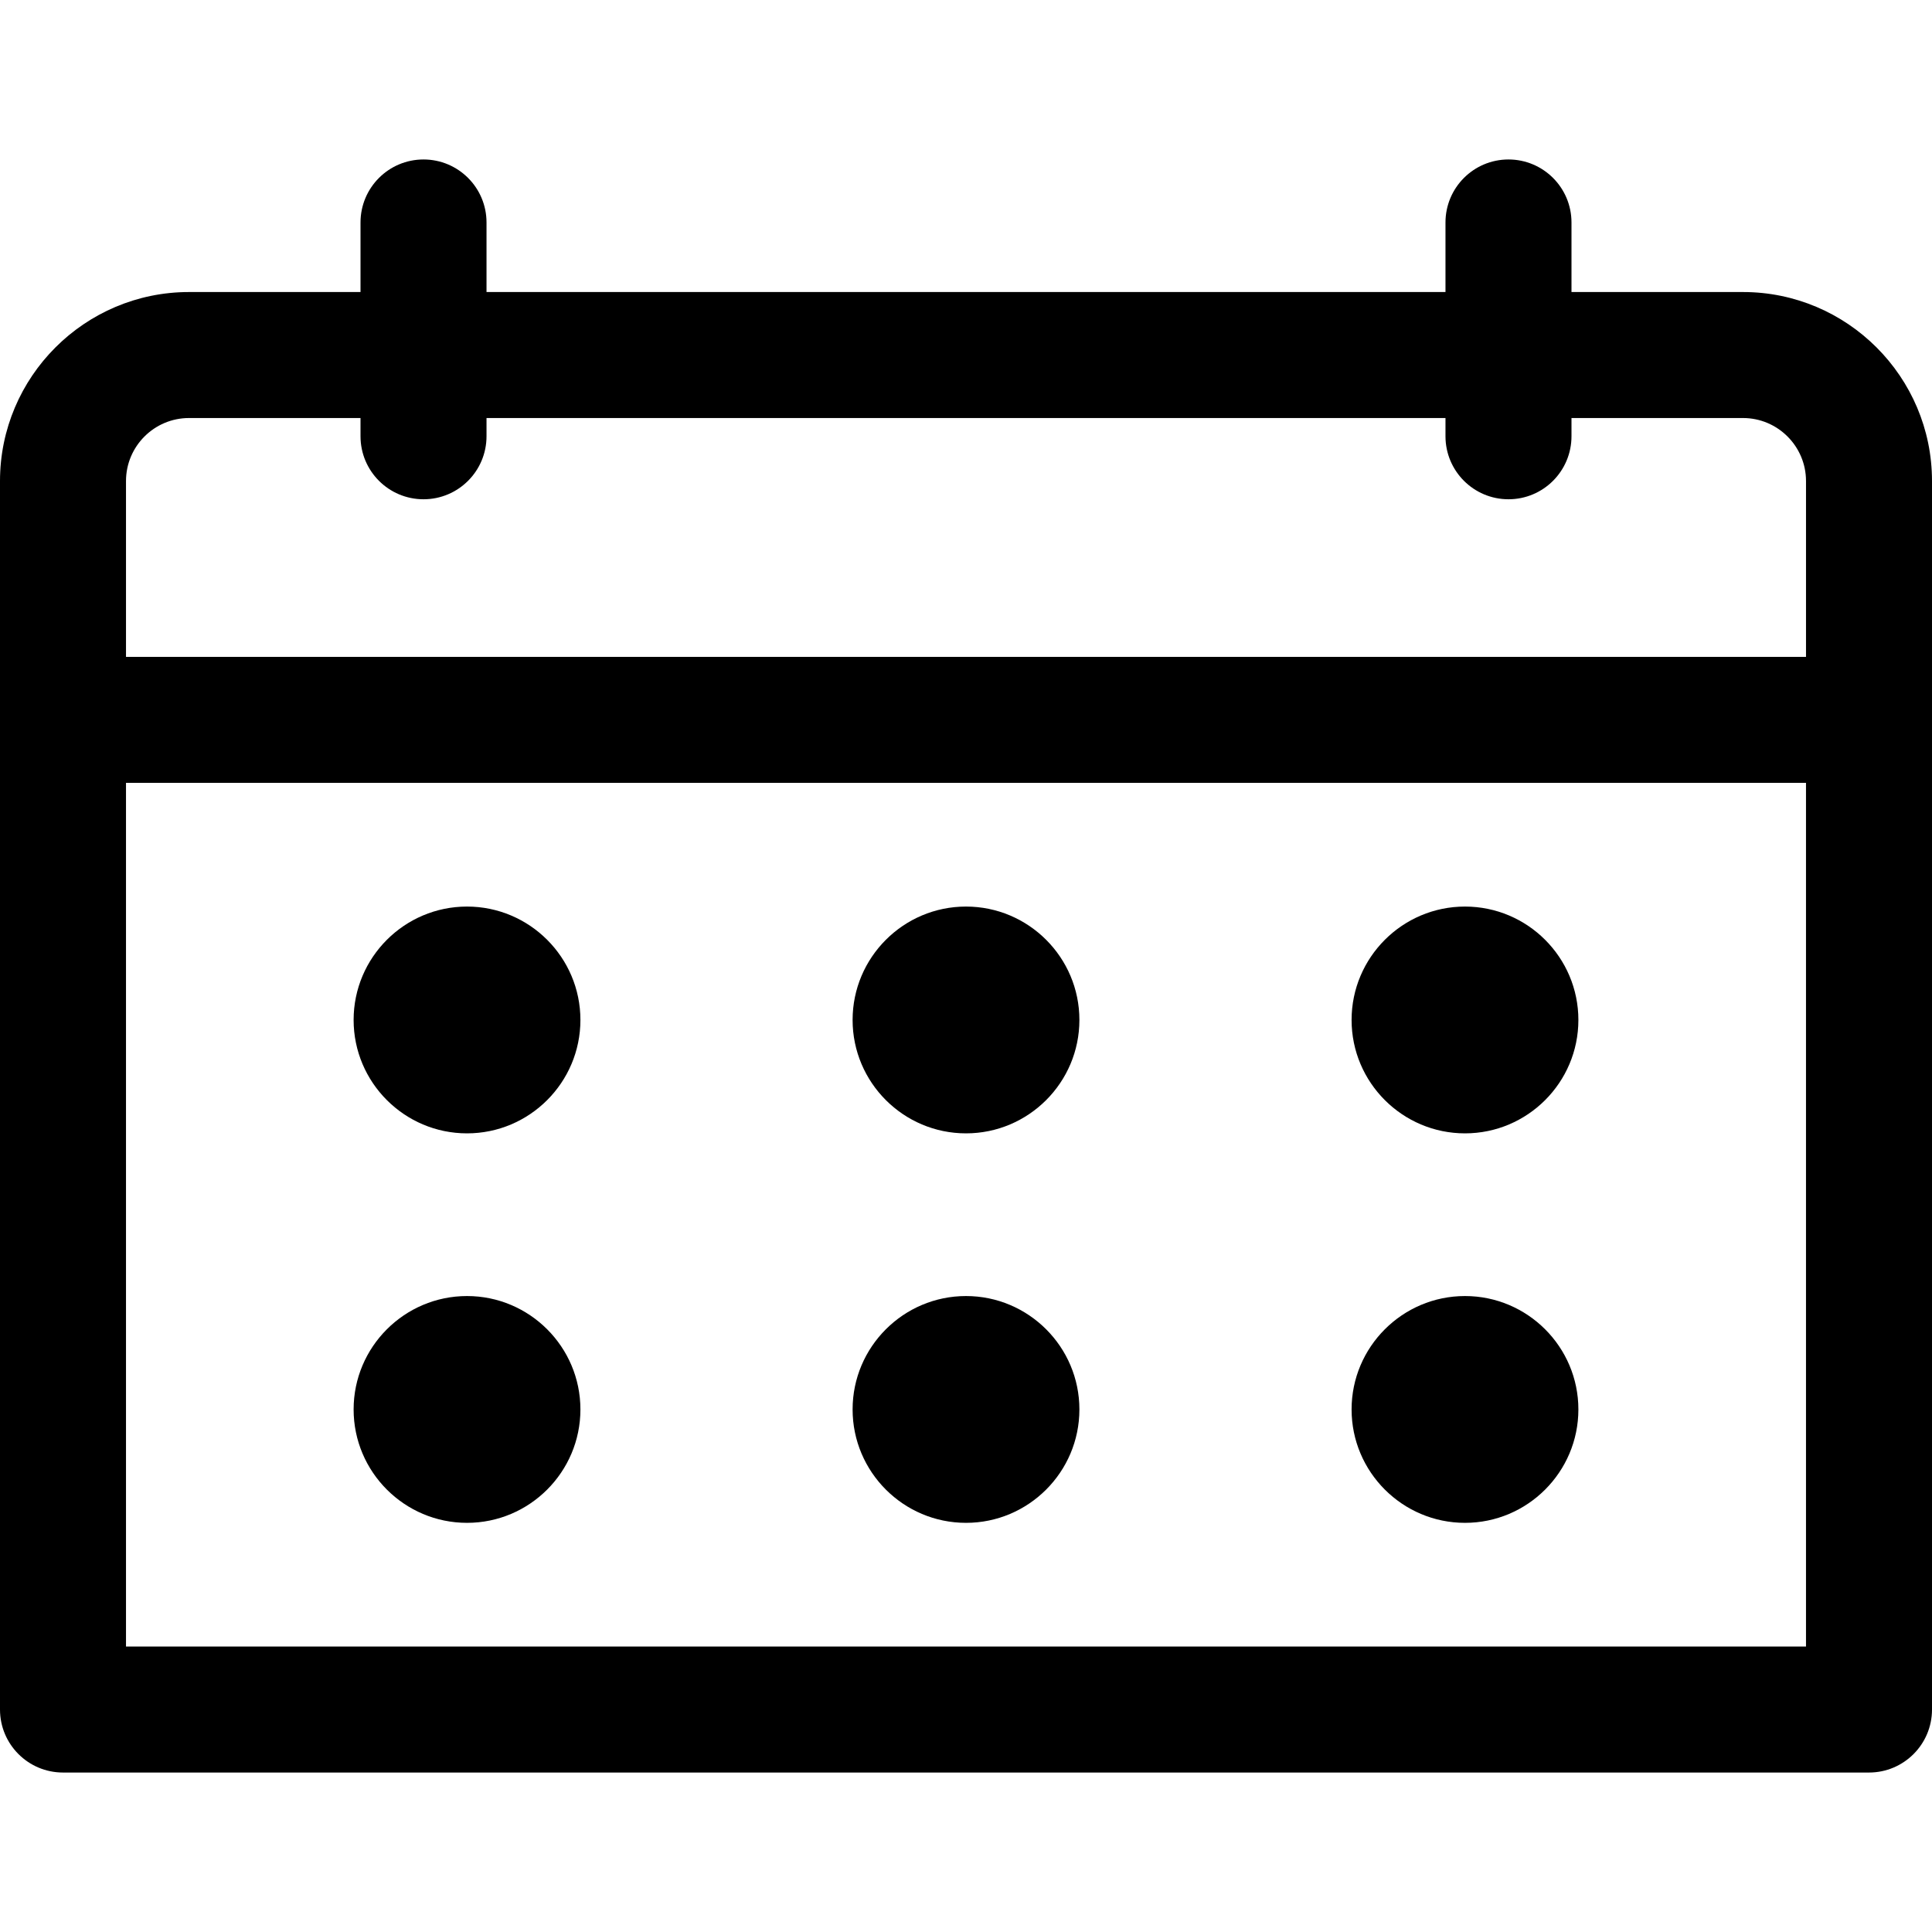
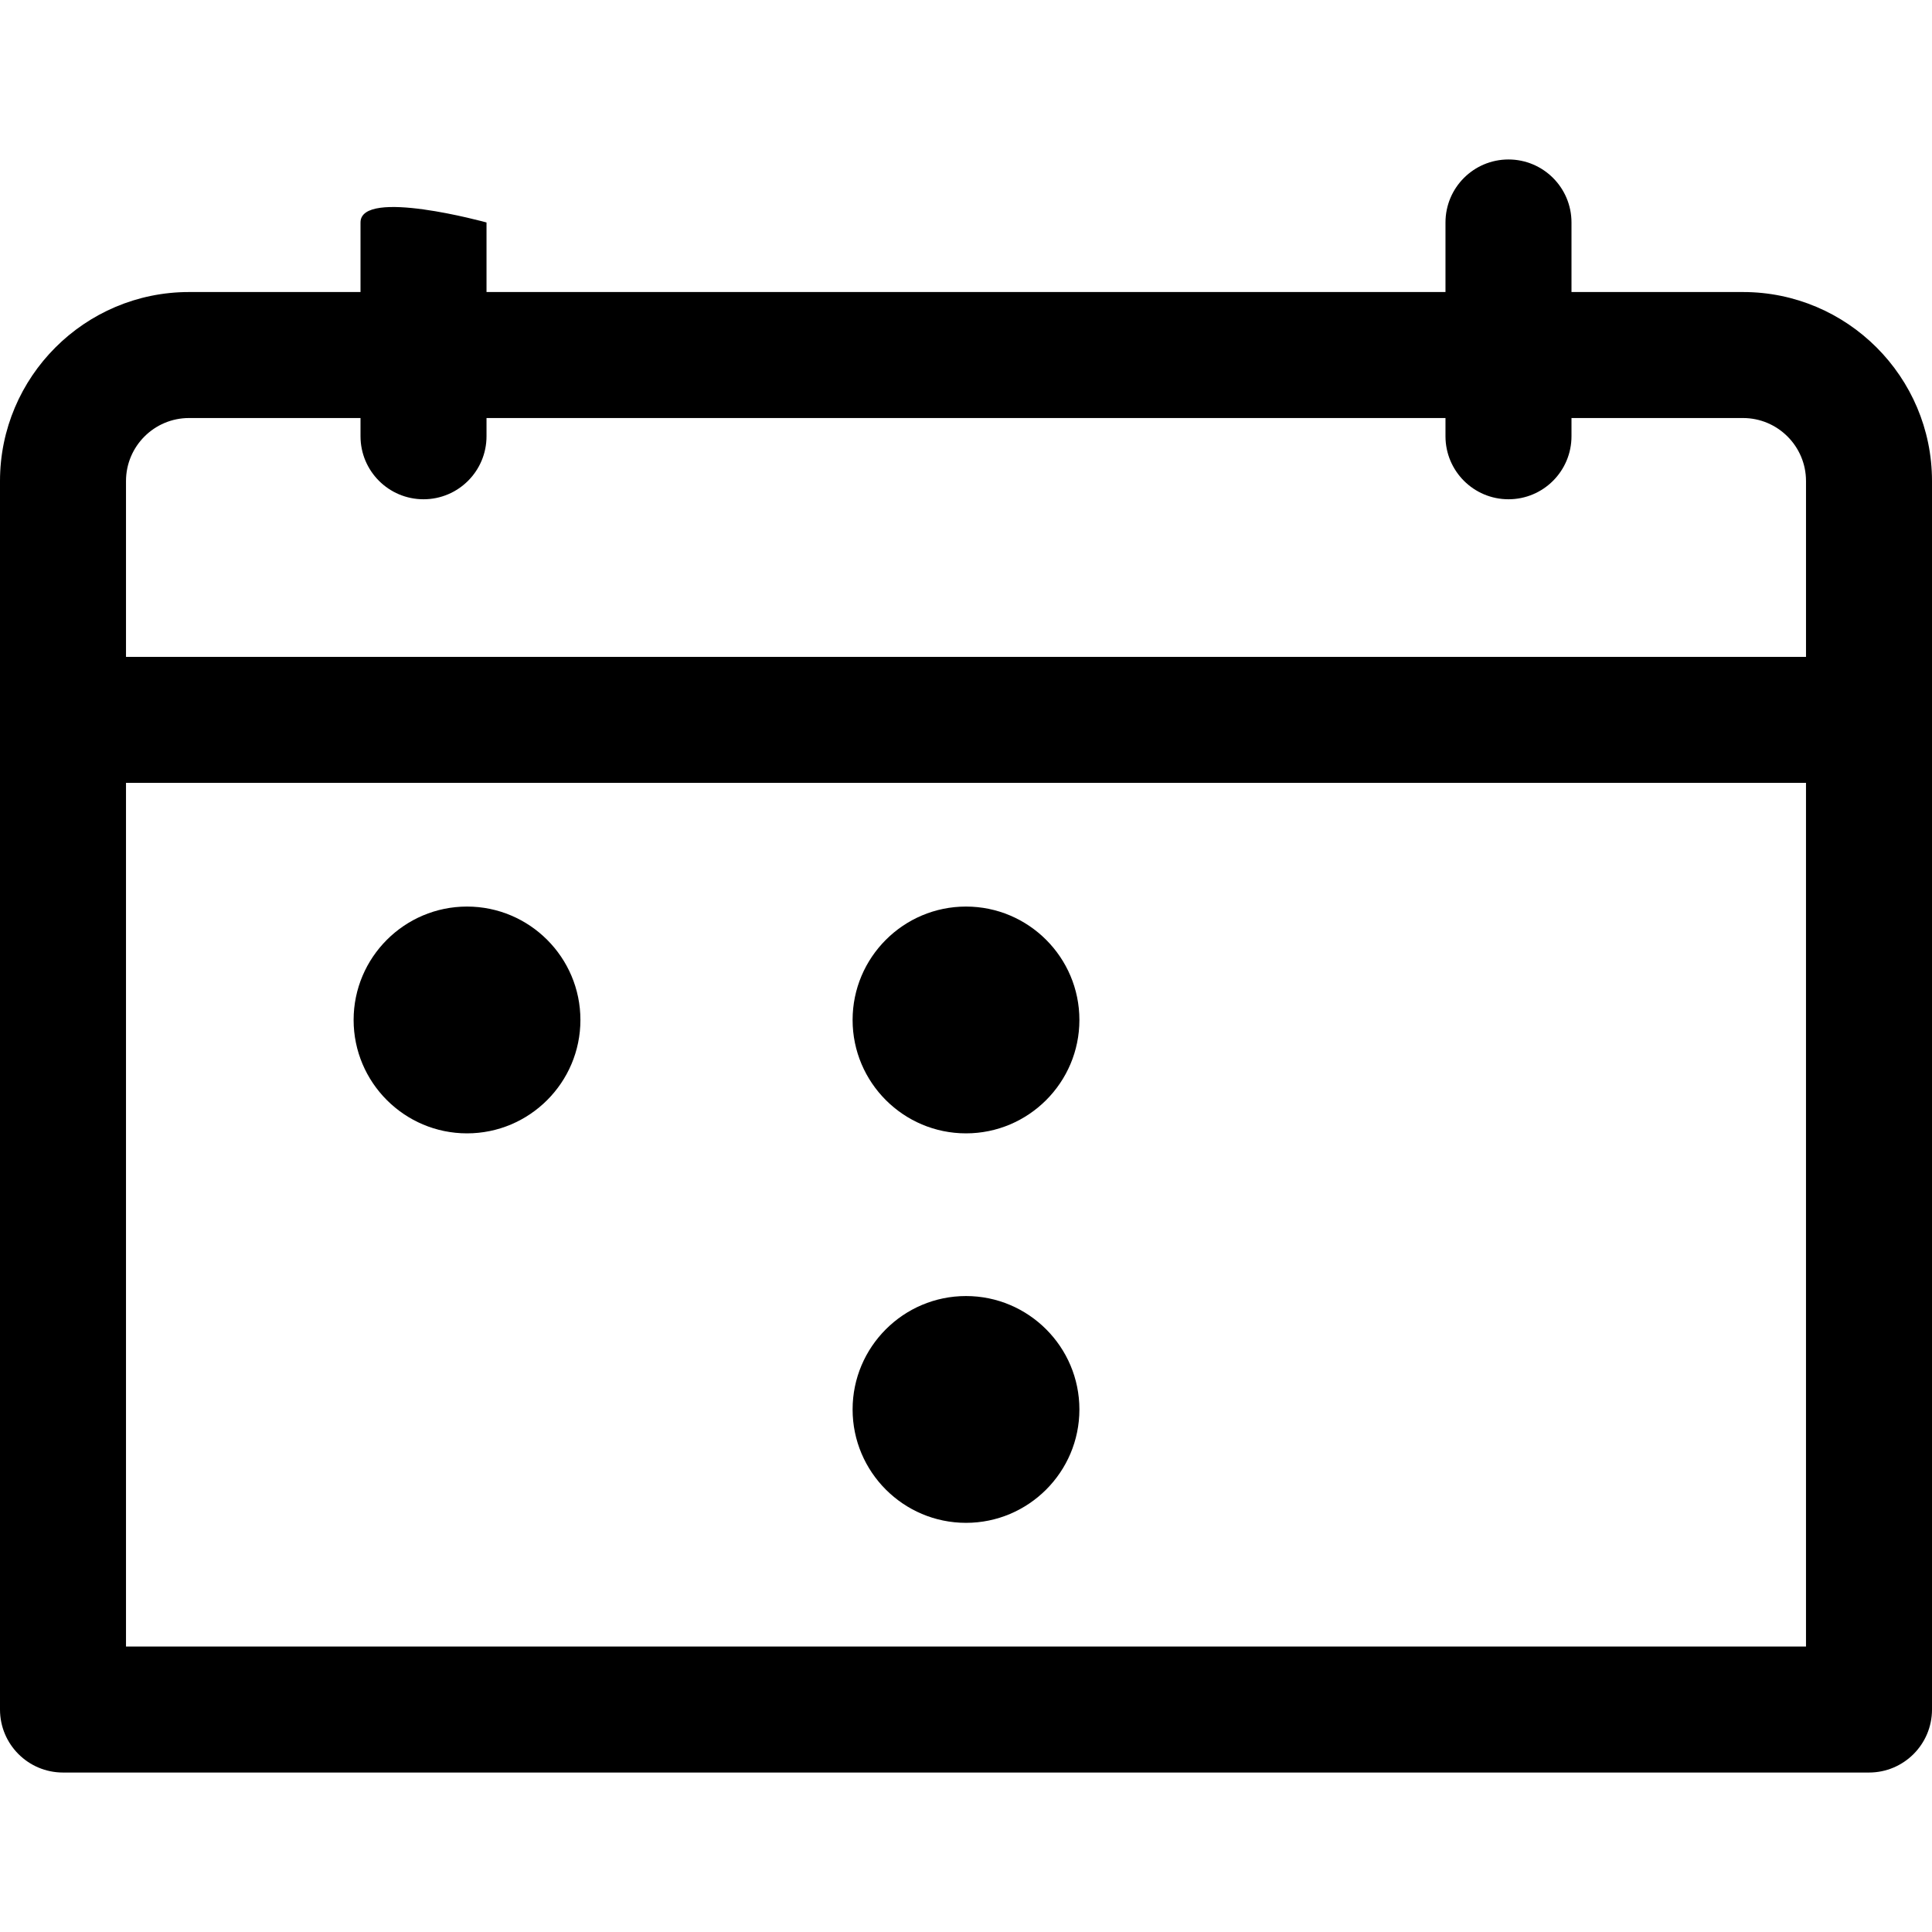
<svg xmlns="http://www.w3.org/2000/svg" version="1.1" id="Layer_1" x="0px" y="0px" viewBox="0 0 512 512" style="enable-background:new 0 0 512 512;" xml:space="preserve">
  <g>
    <g>
-       <path d="M461.913,77.391H416.46V58.957c0-9.22-7.475-16.696-16.696-16.696s-16.696,7.475-16.696,16.696v18.434H128.932V58.957    c0-9.22-7.475-16.696-16.696-16.696S95.54,49.736,95.54,58.957v18.434H50.087C22.469,77.391,0,99.86,0,127.478    c0,3.435,0,322.139,0,325.565c0,9.22,7.475,16.696,16.696,16.696h478.609c9.22,0,16.696-7.475,16.696-16.696    c0-3.426,0-322.13,0-325.565C512,99.86,489.531,77.391,461.913,77.391z M478.609,436.348H33.391V207.469h445.217V436.348z     M478.609,174.079H33.391v-46.601c0-9.206,7.49-16.696,16.696-16.696H95.54v4.833c0,9.22,7.475,16.696,16.696,16.696    c9.22,0,16.696-7.475,16.696-16.696v-4.833h254.136v4.833c0,9.22,7.475,16.696,16.696,16.696c9.22,0,16.696-7.475,16.696-16.696    v-4.833h45.454c9.206,0,16.696,7.49,16.696,16.696V174.079z" />
+       <path d="M461.913,77.391H416.46V58.957c0-9.22-7.475-16.696-16.696-16.696s-16.696,7.475-16.696,16.696v18.434H128.932V58.957    S95.54,49.736,95.54,58.957v18.434H50.087C22.469,77.391,0,99.86,0,127.478    c0,3.435,0,322.139,0,325.565c0,9.22,7.475,16.696,16.696,16.696h478.609c9.22,0,16.696-7.475,16.696-16.696    c0-3.426,0-322.13,0-325.565C512,99.86,489.531,77.391,461.913,77.391z M478.609,436.348H33.391V207.469h445.217V436.348z     M478.609,174.079H33.391v-46.601c0-9.206,7.49-16.696,16.696-16.696H95.54v4.833c0,9.22,7.475,16.696,16.696,16.696    c9.22,0,16.696-7.475,16.696-16.696v-4.833h254.136v4.833c0,9.22,7.475,16.696,16.696,16.696c9.22,0,16.696-7.475,16.696-16.696    v-4.833h45.454c9.206,0,16.696,7.49,16.696,16.696V174.079z" />
    </g>
  </g>
  <g>
    <g>
      <path d="M123.764,240.248c-16.571,0-30.052,13.481-30.052,30.052s13.481,30.052,30.052,30.052    c16.571,0,30.052-13.481,30.052-30.052S140.335,240.248,123.764,240.248z" />
    </g>
  </g>
  <g>
    <g>
      <path d="M256,240.248c-16.571,0-30.052,13.481-30.052,30.052s13.481,30.052,30.052,30.052s30.052-13.481,30.052-30.052    S272.571,240.248,256,240.248z" />
    </g>
  </g>
  <g>
    <g>
-       <path d="M388.236,240.248c-16.571,0-30.052,13.481-30.052,30.052s13.481,30.052,30.052,30.052    c16.571,0,30.052-13.481,30.052-30.052S404.806,240.248,388.236,240.248z" />
-     </g>
+       </g>
  </g>
  <g>
    <g>
-       <path d="M123.764,343.465c-16.571,0-30.052,13.481-30.052,30.052s13.481,30.052,30.052,30.052    c16.571,0,30.052-13.481,30.052-30.052S140.335,343.465,123.764,343.465z" />
-     </g>
+       </g>
  </g>
  <g>
    <g>
      <path d="M256,343.465c-16.571,0-30.052,13.481-30.052,30.052S239.429,403.57,256,403.57s30.052-13.481,30.052-30.052    S272.571,343.465,256,343.465z" />
    </g>
  </g>
  <g>
    <g>
-       <path d="M388.236,343.465c-16.571,0-30.052,13.481-30.052,30.052s13.481,30.052,30.052,30.052    c16.571,0,30.052-13.481,30.052-30.052S404.806,343.465,388.236,343.465z" />
-     </g>
+       </g>
  </g>
  <g>
</g>
  <g>
</g>
  <g>
</g>
  <g>
</g>
  <g>
</g>
  <g>
</g>
  <g>
</g>
  <g>
</g>
  <g>
</g>
  <g>
</g>
  <g>
</g>
  <g>
</g>
  <g>
</g>
  <g>
</g>
  <g>
</g>
</svg>